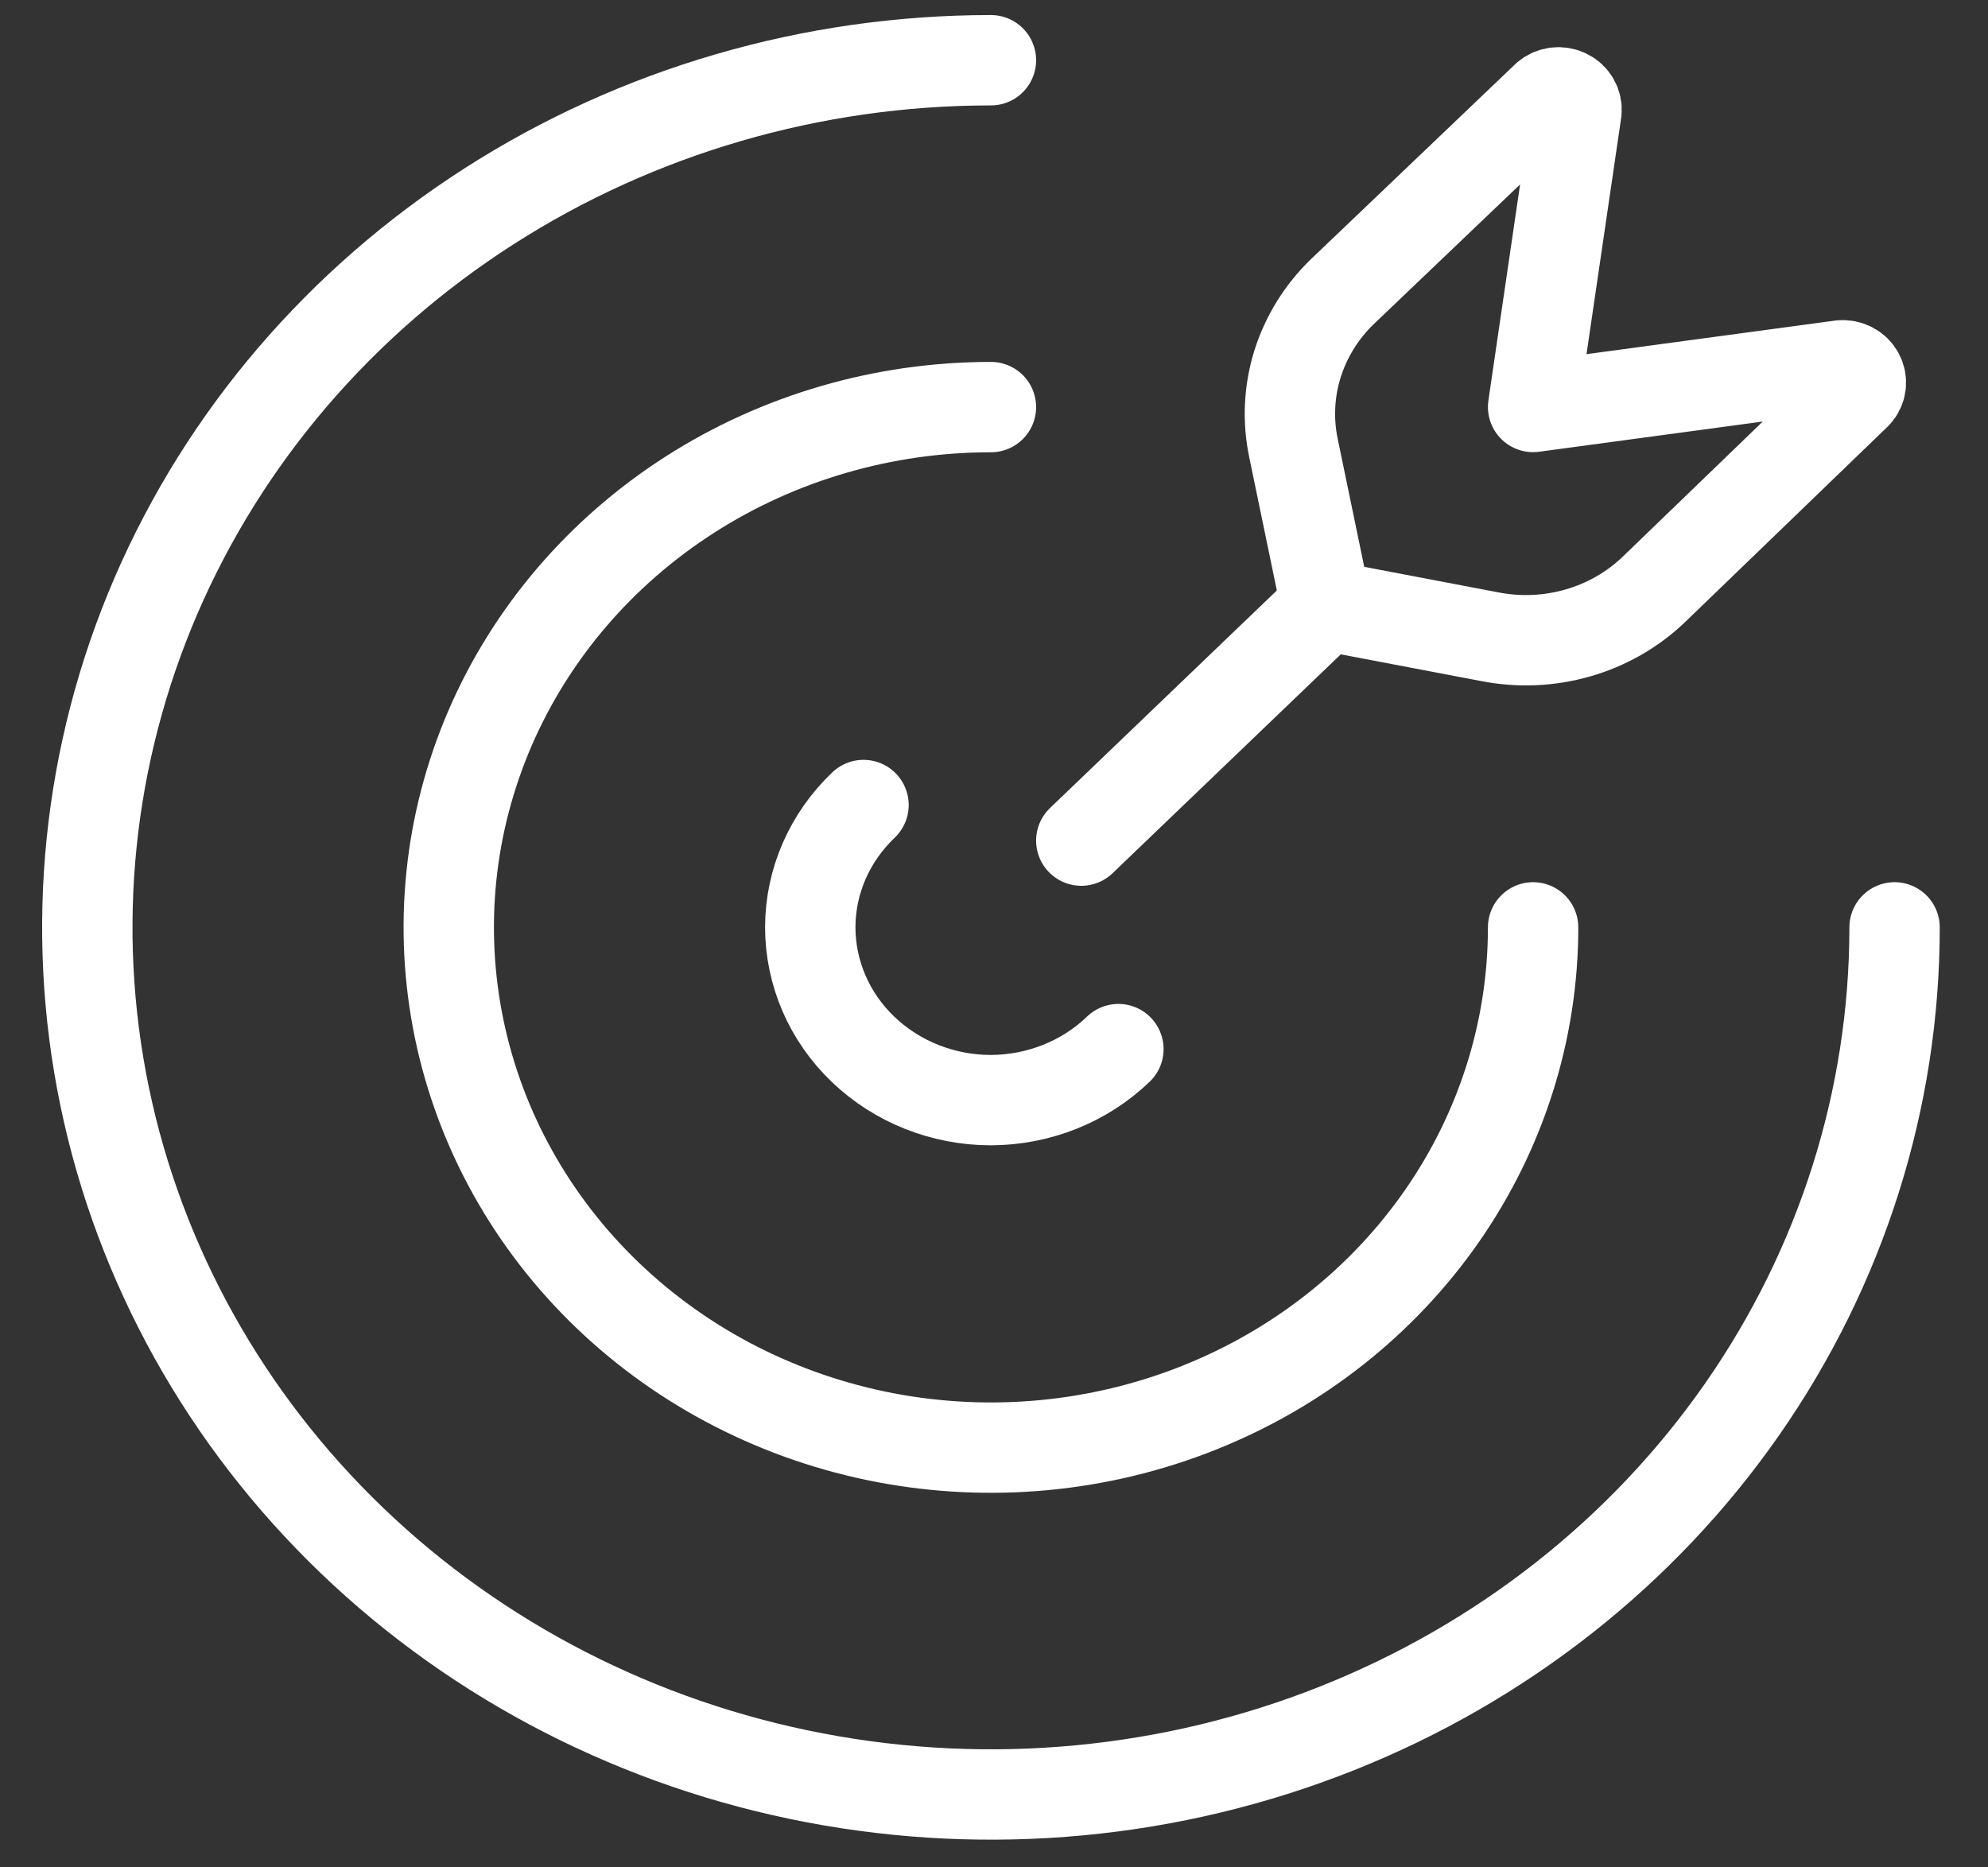
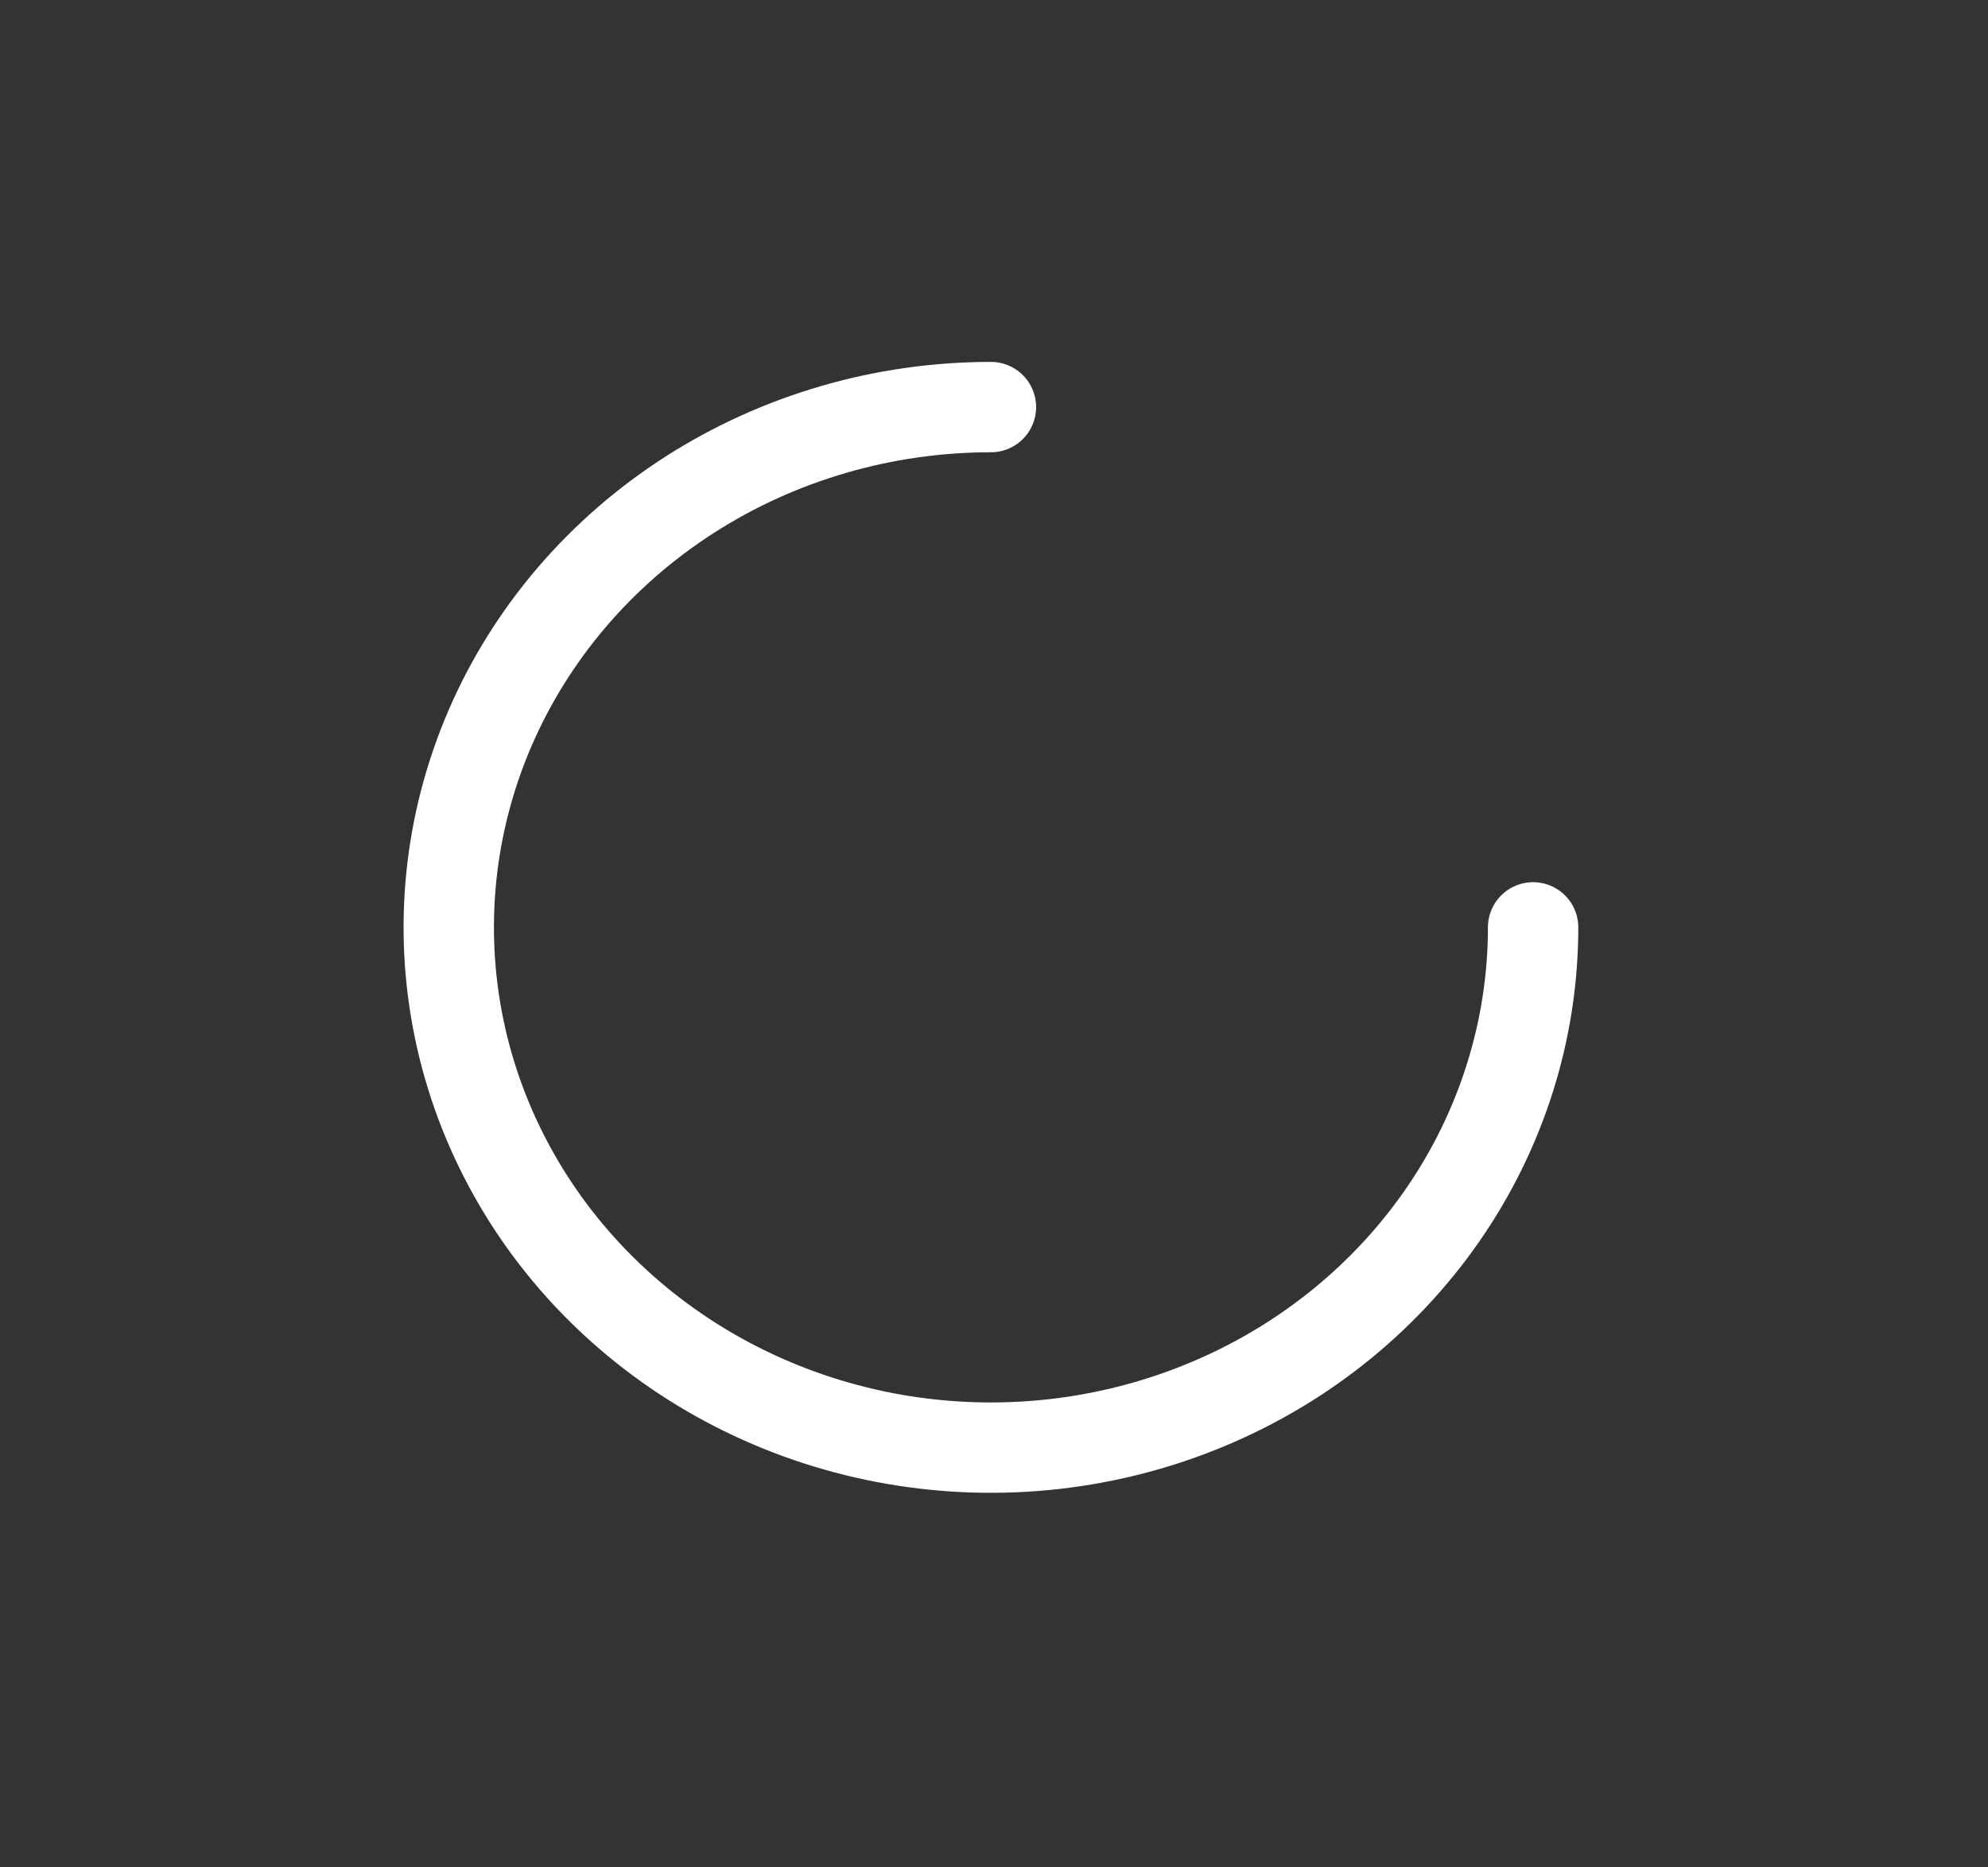
<svg xmlns="http://www.w3.org/2000/svg" width="33" height="31" viewBox="0 0 33 31" fill="none">
  <rect x="0" y="0" width="33" height="31" fill="#333333" stroke="none" />
-   <path d="M14.334 13.364C13.77 13.901 13.452 14.629 13.45 15.39C13.45 16.152 13.765 16.883 14.328 17.421C14.891 17.96 15.654 18.263 16.45 18.263C17.244 18.26 18.005 17.956 18.565 17.416" stroke="white" stroke-width="1.5" stroke-linecap="round" stroke-linejoin="round" />
  <path d="M16.449 6.758C14.669 6.758 12.929 7.264 11.449 8.213C9.969 9.162 8.815 10.511 8.134 12.089C7.453 13.668 7.275 15.404 7.622 17.08C7.969 18.755 8.826 20.294 10.085 21.502C11.344 22.71 12.947 23.532 14.693 23.866C16.439 24.199 18.249 24.028 19.893 23.374C21.538 22.721 22.943 21.613 23.932 20.193C24.921 18.773 25.449 17.103 25.449 15.395" stroke="white" stroke-width="1.5" stroke-linecap="round" stroke-linejoin="round" />
-   <path d="M16.449 1C13.482 1 10.582 1.844 8.116 3.426C5.649 5.008 3.726 7.256 2.591 9.886C1.456 12.517 1.159 15.411 1.737 18.203C2.316 20.995 3.745 23.56 5.843 25.574C7.94 27.587 10.613 28.958 13.523 29.513C16.433 30.069 19.449 29.784 22.189 28.694C24.93 27.605 27.273 25.759 28.921 23.392C30.57 21.025 31.449 18.242 31.449 15.395M22.015 10.055L17.949 13.955" stroke="white" stroke-width="1.5" stroke-linecap="round" stroke-linejoin="round" />
-   <path d="M30.565 6.065L25.449 6.756L26.169 1.847C26.174 1.79 26.162 1.732 26.133 1.682C26.104 1.632 26.06 1.591 26.007 1.565C25.954 1.539 25.894 1.528 25.835 1.535C25.776 1.542 25.72 1.565 25.675 1.603L22.283 4.841C21.935 5.177 21.679 5.592 21.537 6.046C21.396 6.501 21.374 6.982 21.473 7.447L22.013 10.053L24.729 10.57C25.213 10.665 25.715 10.644 26.189 10.508C26.662 10.373 27.094 10.127 27.445 9.793L30.817 6.539C30.856 6.496 30.881 6.442 30.888 6.385C30.895 6.328 30.884 6.27 30.856 6.219C30.829 6.168 30.786 6.126 30.733 6.099C30.681 6.071 30.621 6.06 30.562 6.065" stroke="white" stroke-width="1.5" stroke-linecap="round" stroke-linejoin="round" />
</svg>